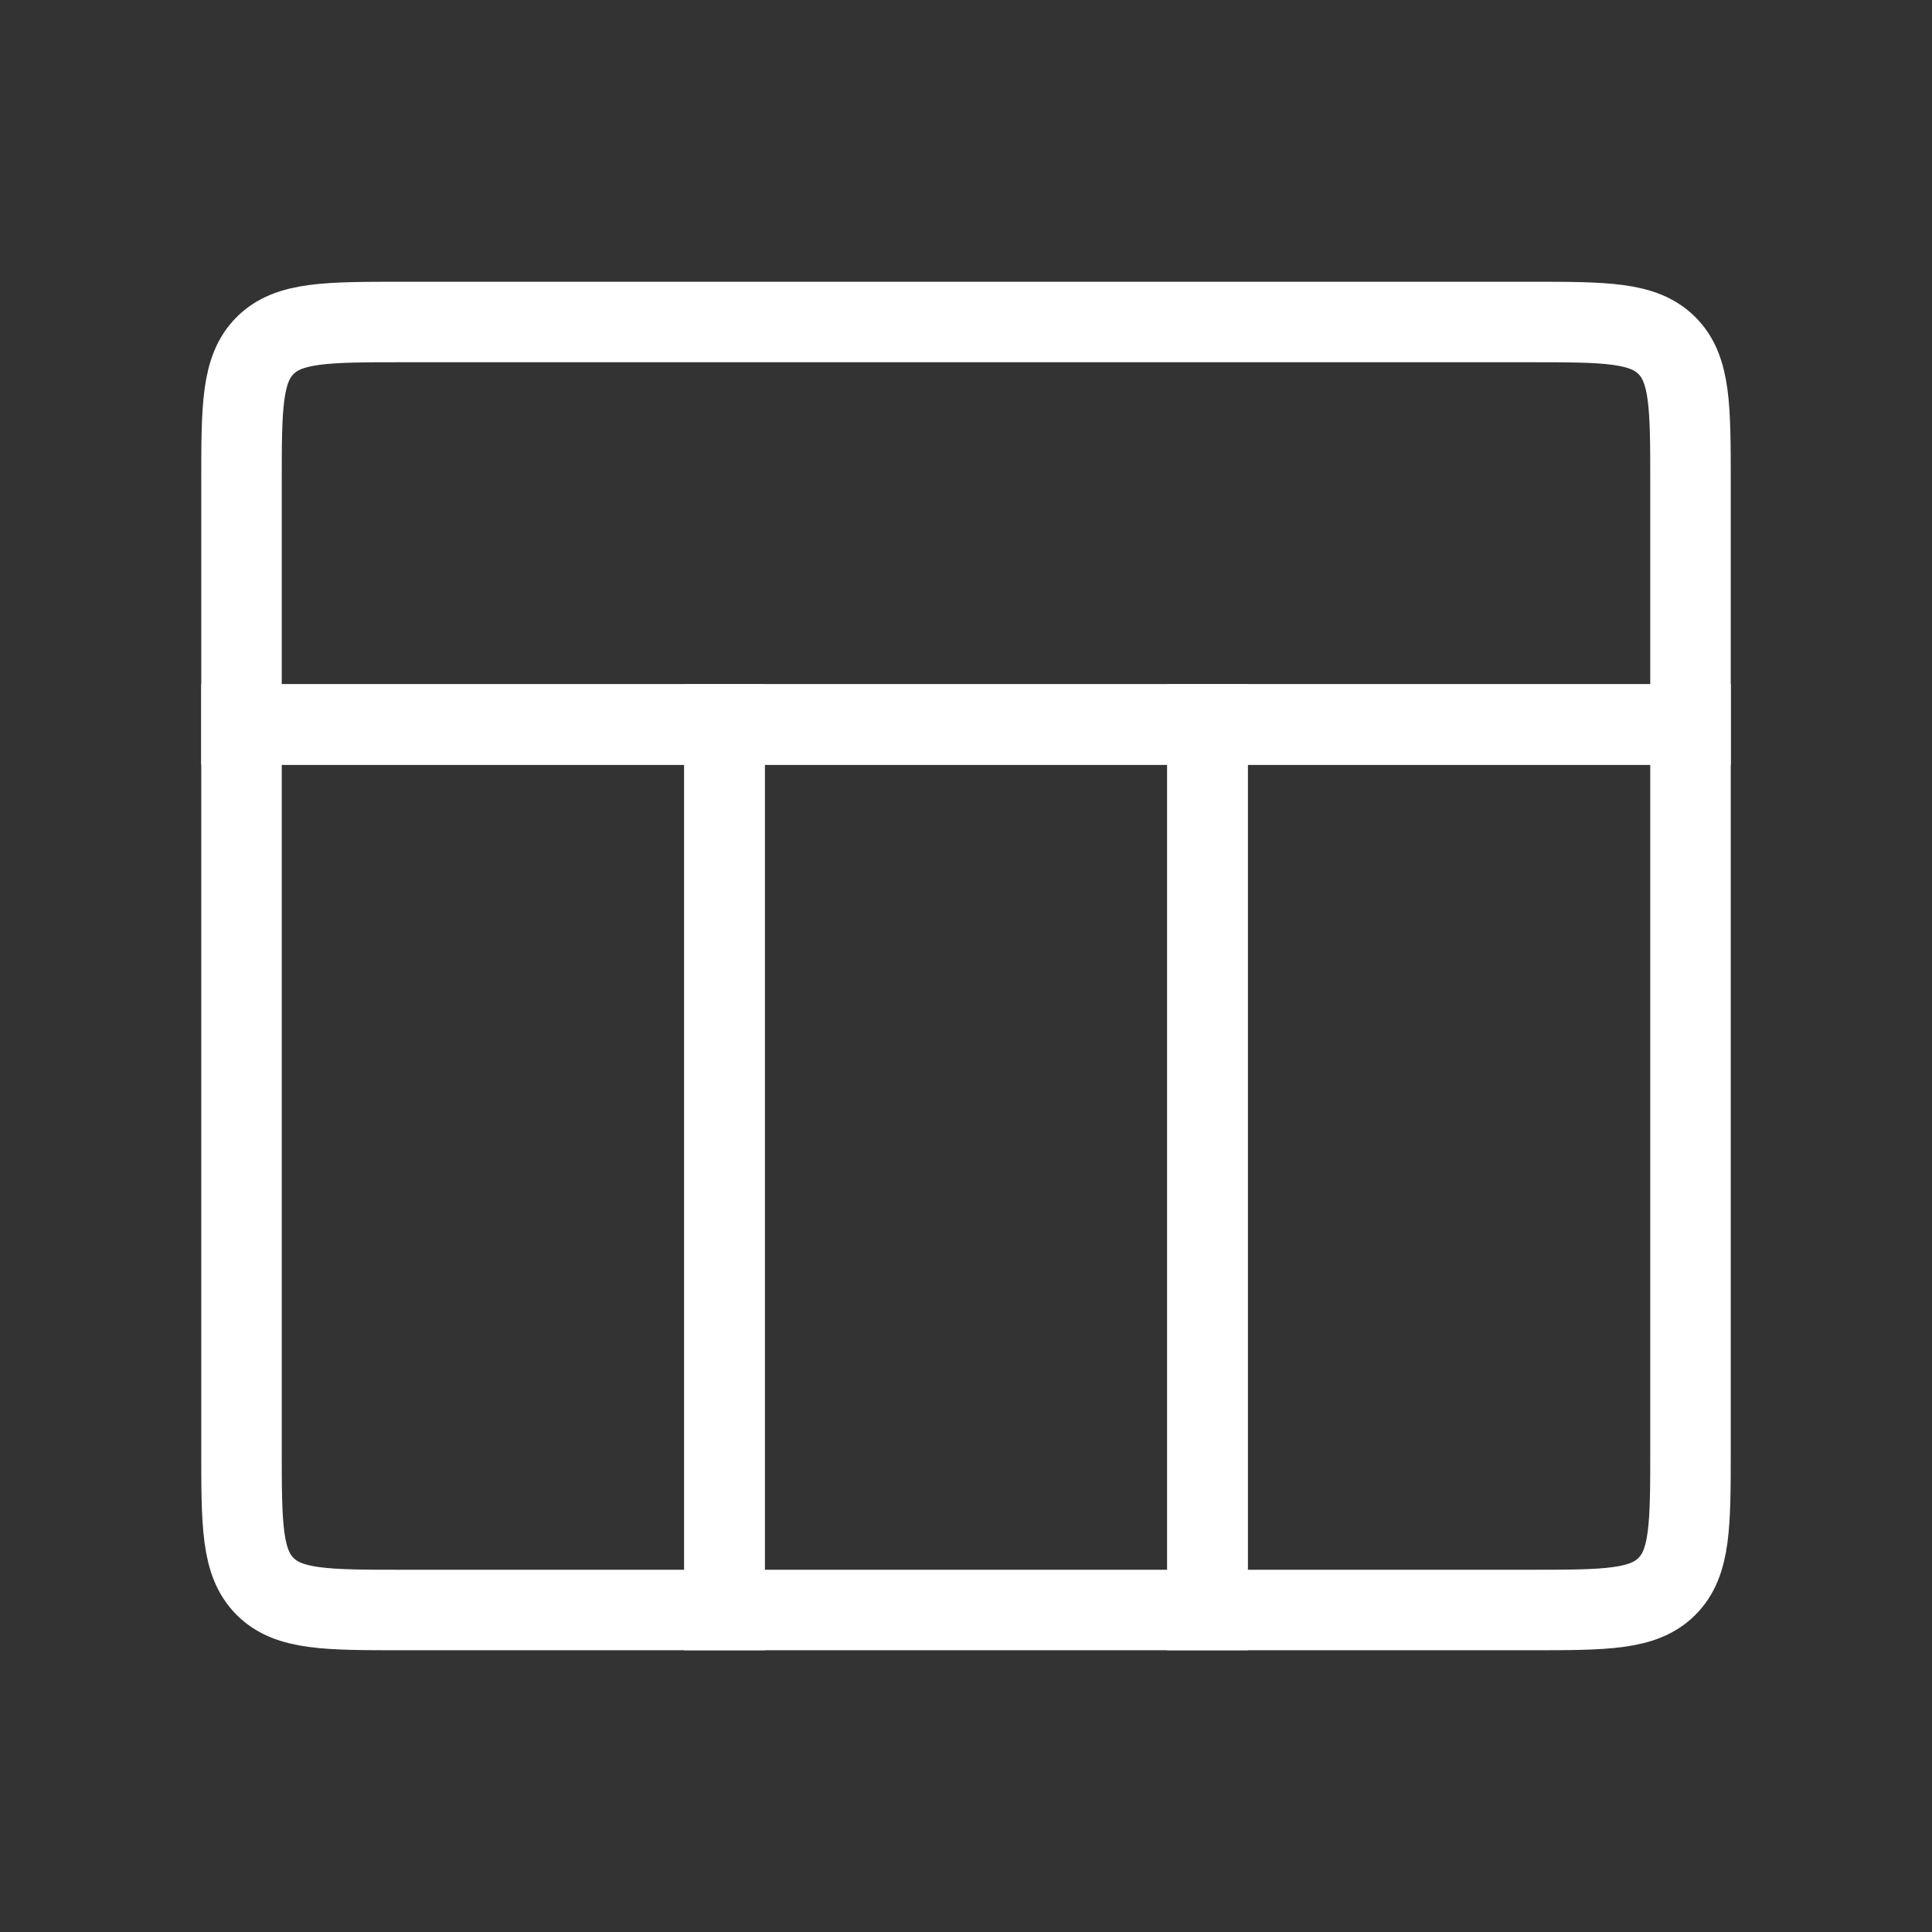
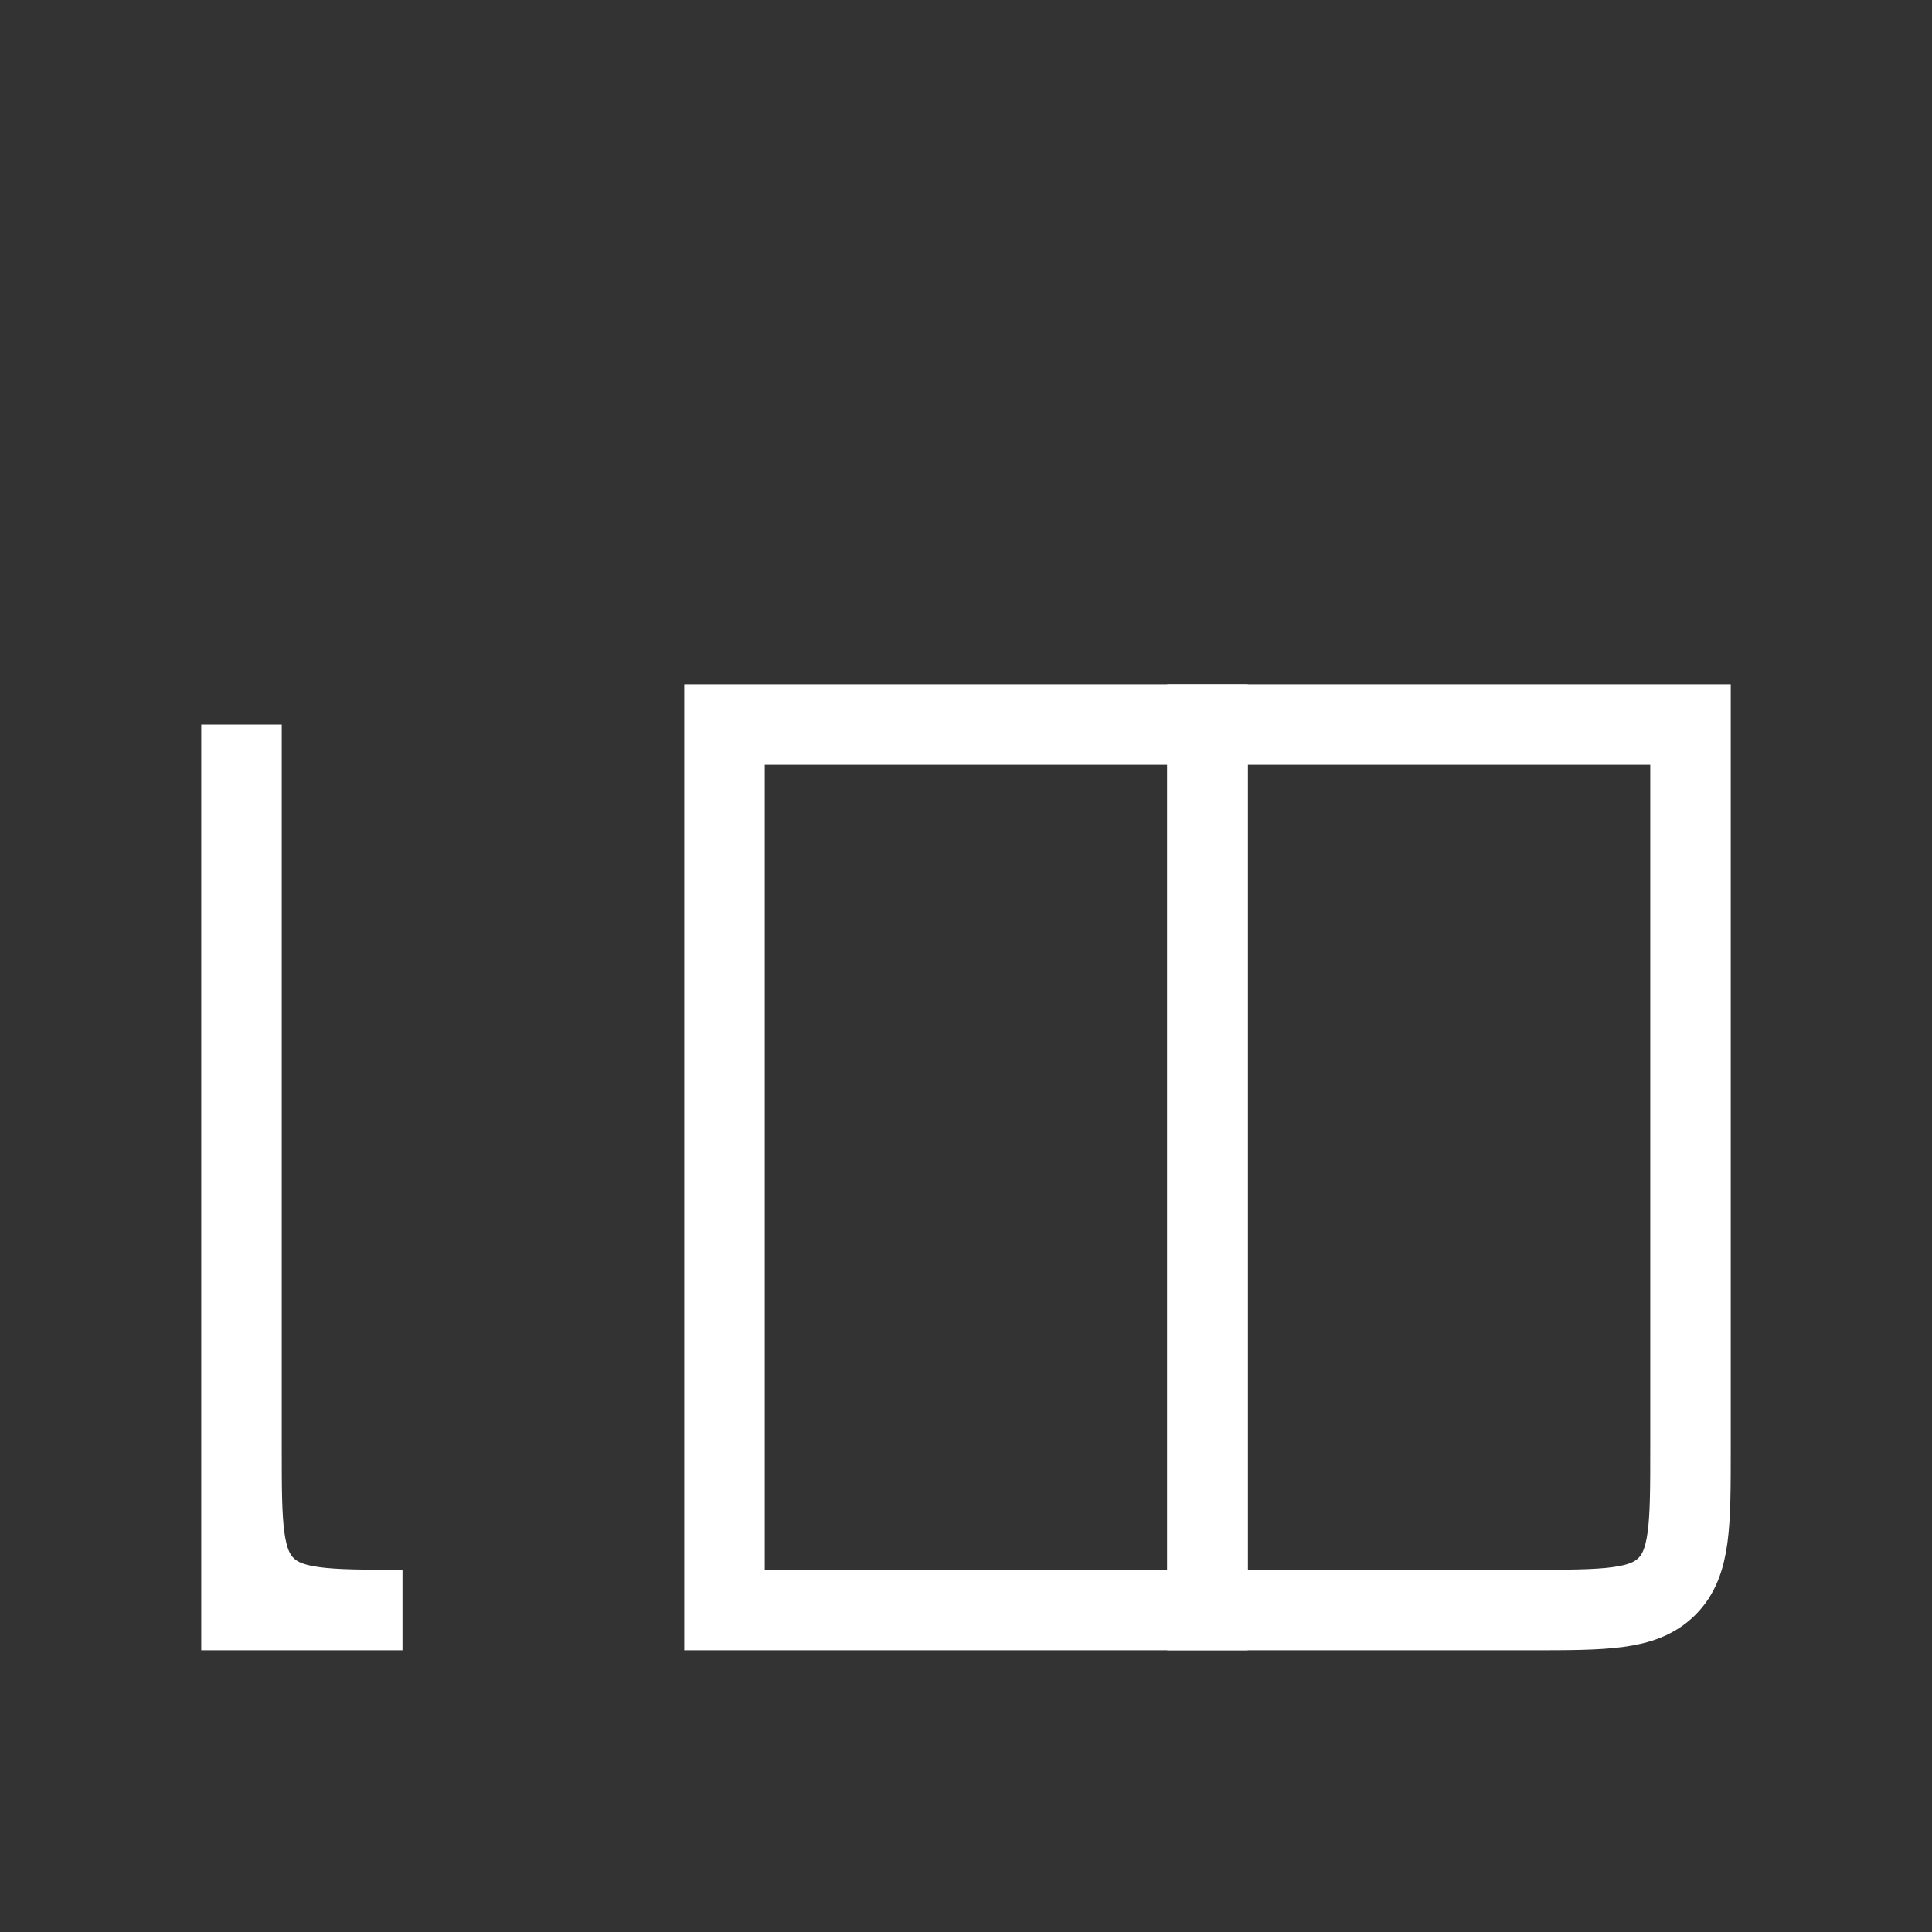
<svg xmlns="http://www.w3.org/2000/svg" width="72" height="72" viewBox="0 0 72 72" fill="none">
  <rect x="0" y="0" width="72" height="72" fill="#333333" stroke="none" />
  <path d="M45 27H63V54C63 56.828 63 58.243 62.121 59.121C61.243 60 59.828 60 57 60H45V27Z" stroke="white" stroke-width="3" stroke-linecap="round" />
-   <path d="M9 27H27V60H15C12.172 60 10.757 60 9.879 59.121C9 58.243 9 56.828 9 54V27Z" stroke="white" stroke-width="3" stroke-linecap="round" />
+   <path d="M9 27V60H15C12.172 60 10.757 60 9.879 59.121C9 58.243 9 56.828 9 54V27Z" stroke="white" stroke-width="3" stroke-linecap="round" />
  <rect x="27" y="27" width="18" height="33" stroke="white" stroke-width="3" stroke-linecap="round" />
-   <path d="M9 18C9 15.172 9 13.757 9.879 12.879C10.757 12 12.172 12 15 12H57C59.828 12 61.243 12 62.121 12.879C63 13.757 63 15.172 63 18V27H9V18Z" stroke="white" stroke-width="3" stroke-linecap="round" />
</svg>